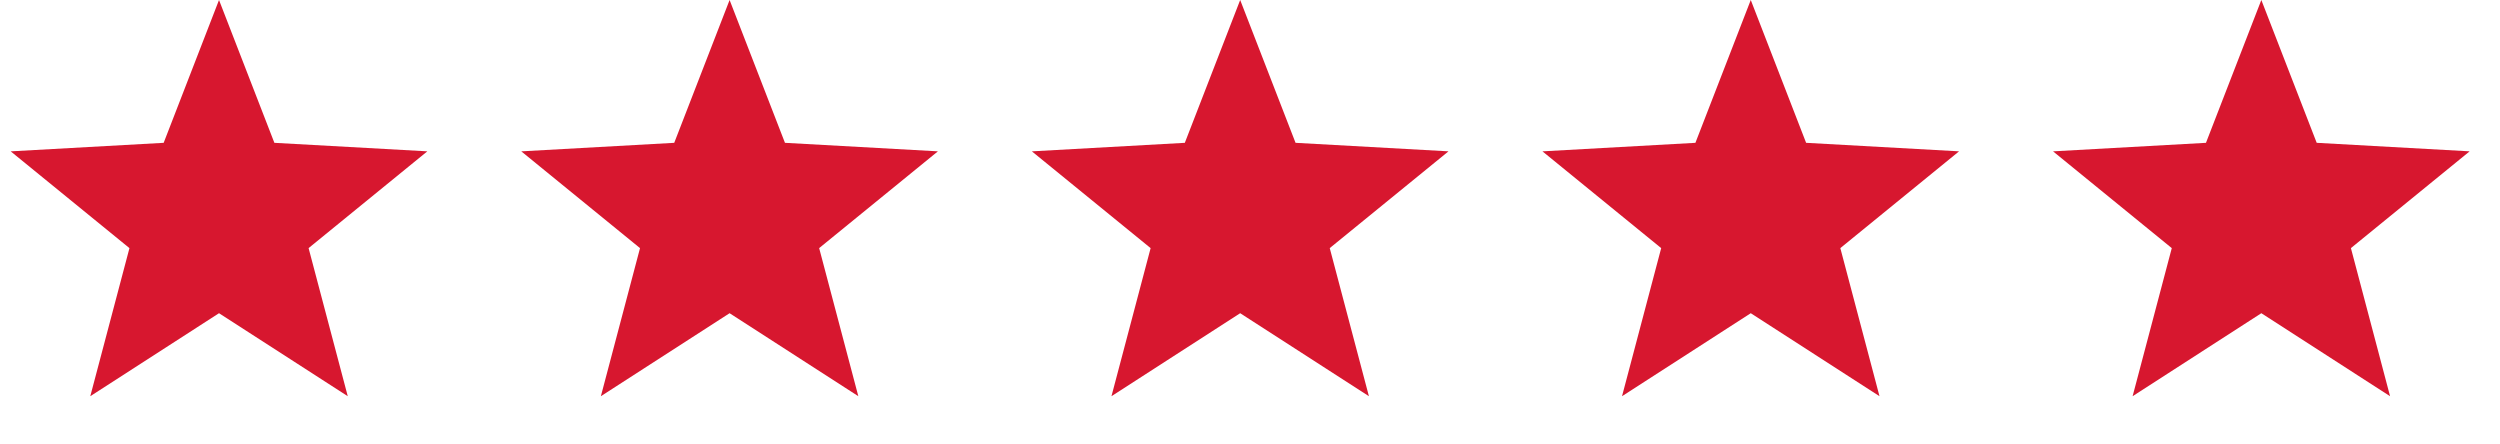
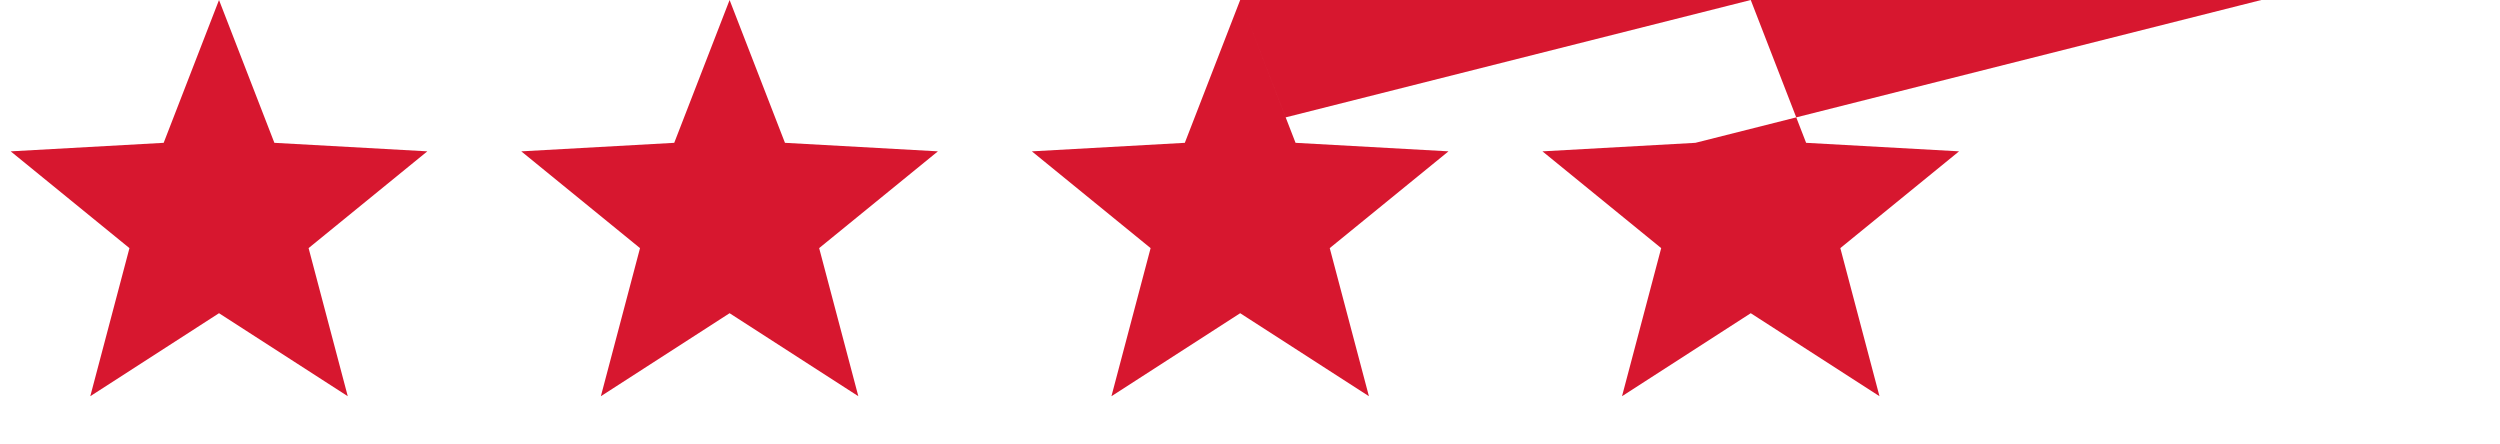
<svg xmlns="http://www.w3.org/2000/svg" width="124" height="22" fill="none">
-   <path d="M10.863 0l2.746 7.084 7.586.422-5.889 4.8 1.943 7.346-6.386-4.117-6.385 4.117 1.943-7.345-5.89-4.8 7.587-.423L10.863 0zm25.325 0l2.746 7.084 7.586.422-5.89 4.8 1.943 7.346-6.385-4.117-6.385 4.117 1.942-7.345-5.889-4.8 7.586-.423L36.188 0zm25.325 0l2.746 7.084 7.586.422-5.89 4.8 1.943 7.346-6.385-4.117-6.385 4.117 1.943-7.345-5.89-4.8 7.586-.423L61.513 0zm25.325 0l2.745 7.084 7.586.422-5.889 4.8 1.943 7.346-6.385-4.117-6.386 4.117 1.943-7.345-5.889-4.8 7.586-.423L86.838 0zm25.324 0l2.746 7.084 7.586.422-5.889 4.8 1.942 7.346-6.385-4.117-6.385 4.117 1.943-7.345-5.889-4.8 7.585-.423L112.162 0z" fill="#D7172F" />
+   <path d="M10.863 0l2.746 7.084 7.586.422-5.889 4.8 1.943 7.346-6.386-4.117-6.385 4.117 1.943-7.345-5.89-4.8 7.587-.423L10.863 0zm25.325 0l2.746 7.084 7.586.422-5.89 4.8 1.943 7.346-6.385-4.117-6.385 4.117 1.942-7.345-5.889-4.8 7.586-.423L36.188 0zm25.325 0l2.746 7.084 7.586.422-5.89 4.8 1.943 7.346-6.385-4.117-6.385 4.117 1.943-7.345-5.89-4.8 7.586-.423L61.513 0zl2.745 7.084 7.586.422-5.889 4.8 1.943 7.346-6.385-4.117-6.386 4.117 1.943-7.345-5.889-4.8 7.586-.423L86.838 0zm25.324 0l2.746 7.084 7.586.422-5.889 4.8 1.942 7.346-6.385-4.117-6.385 4.117 1.943-7.345-5.889-4.8 7.585-.423L112.162 0z" fill="#D7172F" />
</svg>